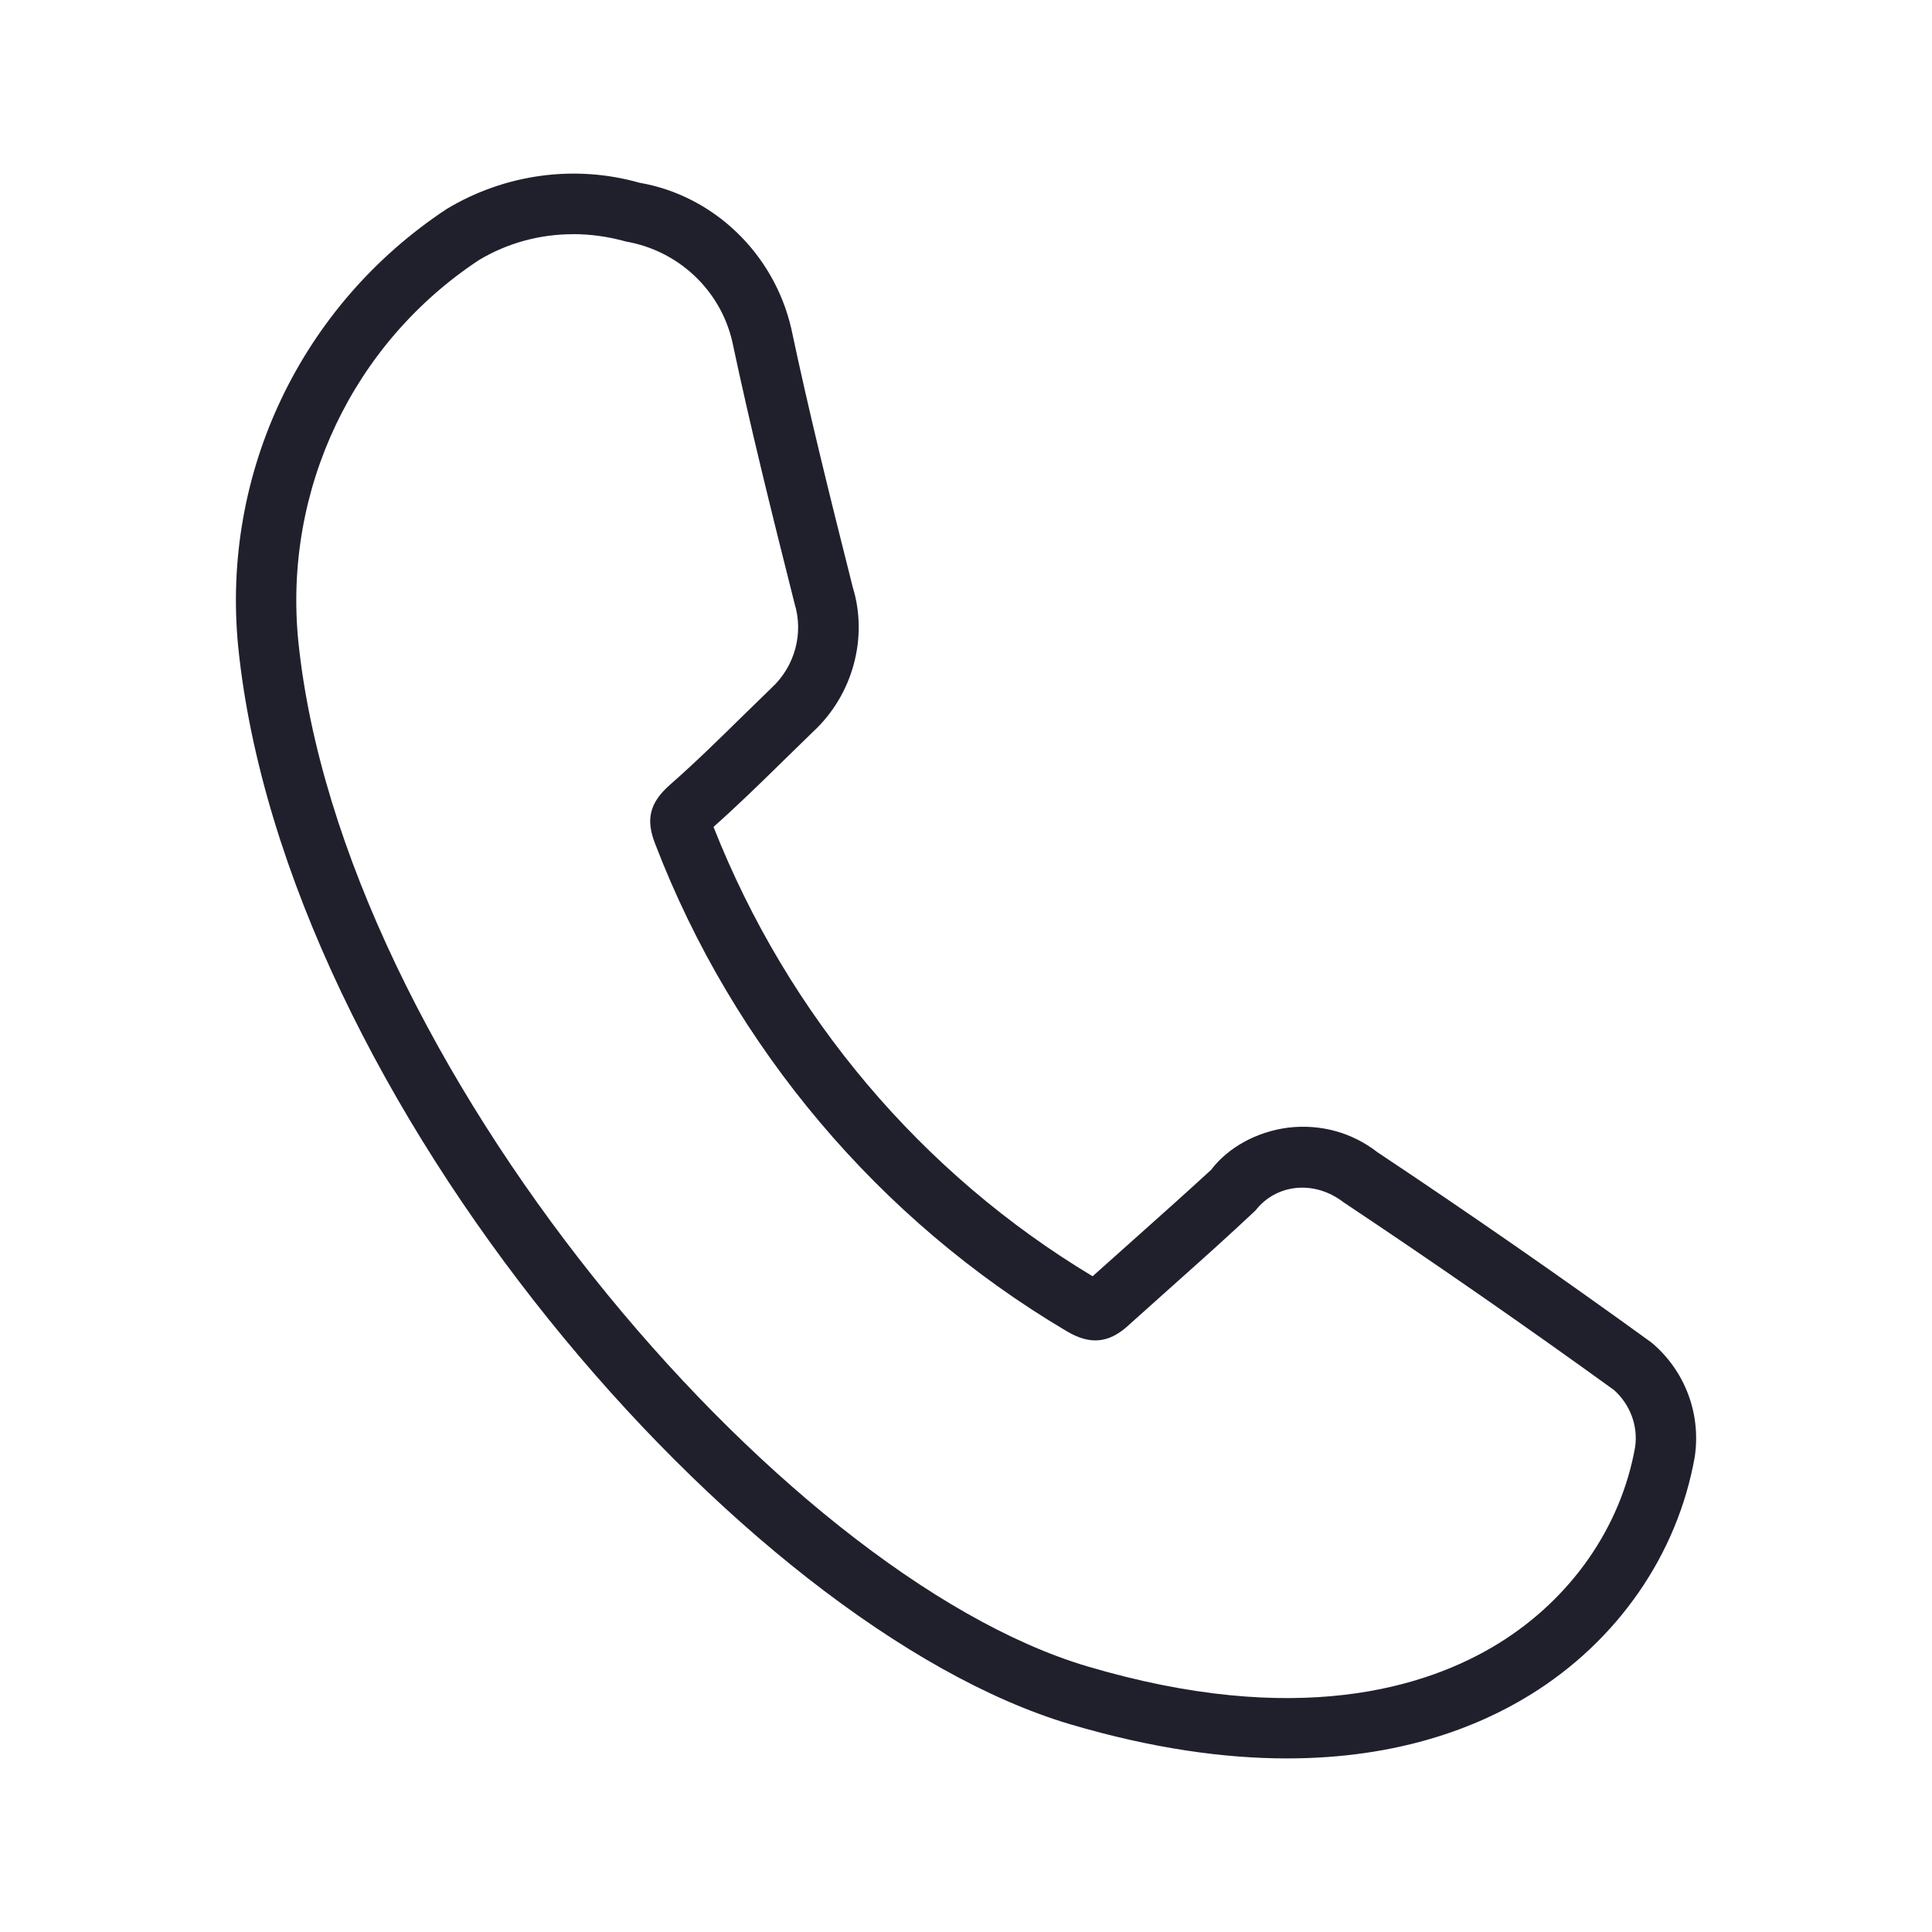
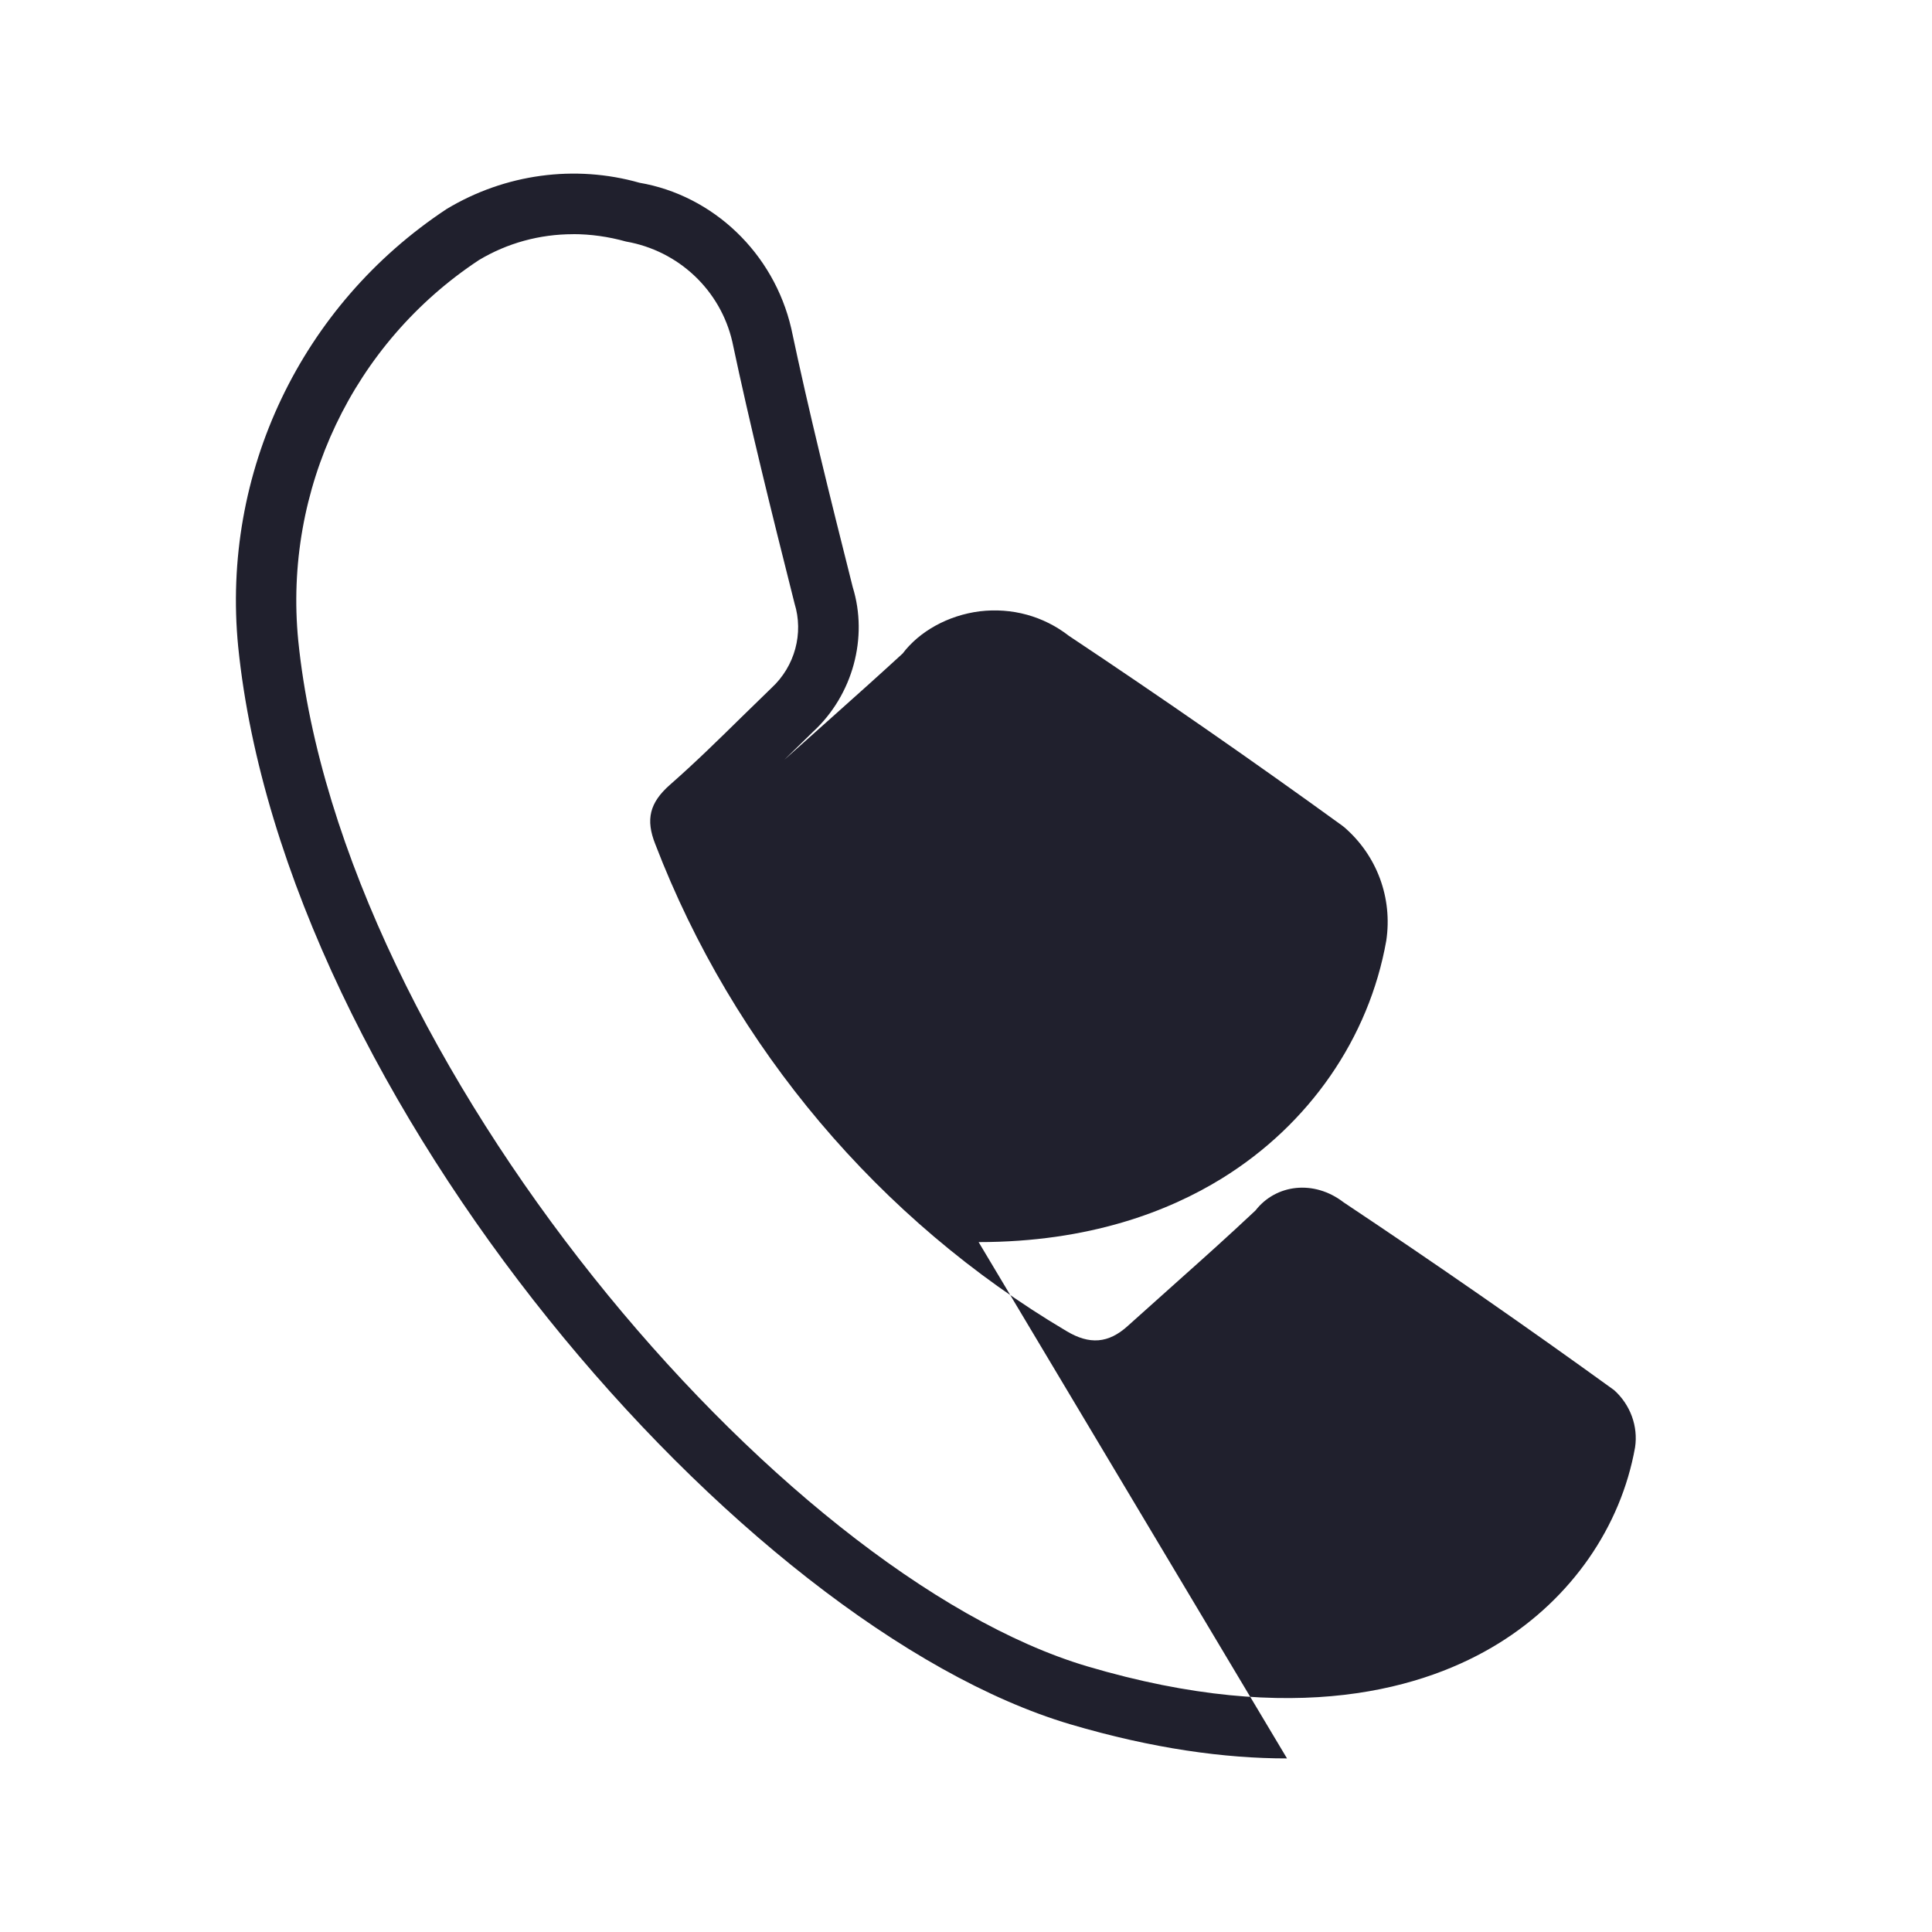
<svg xmlns="http://www.w3.org/2000/svg" id="Layer_1" data-name="Layer 1" viewBox="0 0 32 32">
  <defs>
    <style>
      .cls-1 {
        fill: #20202d;
      }
    </style>
  </defs>
  <g id="Group_893" data-name="Group 893">
    <g id="Group_892" data-name="Group 892">
      <g id="Path_631" data-name="Path 631">
-         <path class="cls-1" d="m21.317,29.125c-1.029,0-2.221-.161-3.592-.566-5.439-1.615-13.018-10.342-13.78-17.849-.282-2.879,1.042-5.656,3.454-7.249.969-.582,2.125-.737,3.193-.434,1.217.209,2.224,1.161,2.514,2.414.293,1.386.634,2.76,1.018,4.284.258.834.003,1.784-.656,2.394l-.48.468c-.383.376-.768.752-1.17,1.109,1.235,3.13,3.451,5.745,6.279,7.443l.785-.701c.395-.352.789-.705,1.178-1.062.275-.364.748-.632,1.278-.699.53-.063,1.053.078,1.476.407,1.543,1.027,3.068,2.086,4.529,3.145l.034.027c.54.468.799,1.17.693,1.877-.286,1.614-1.277,3.044-2.722,3.937-.878.543-2.194,1.055-4.03,1.055ZM9.492,3.879c-.554,0-1.09.147-1.56.429-2.083,1.376-3.237,3.796-2.992,6.303.707,6.961,7.962,15.473,13.069,16.989,3.463,1.026,5.616.359,6.812-.38,1.203-.743,2.026-1.927,2.261-3.248.052-.347-.077-.704-.347-.947-1.444-1.045-2.952-2.092-4.481-3.111-.491-.378-1.121-.3-1.459.135-.452.425-.85.781-1.248,1.136l-.869.778c-.318.288-.632.314-1.015.083-3.098-1.834-5.517-4.698-6.809-8.063-.163-.409-.095-.687.242-.984.412-.361.802-.744,1.192-1.127l.491-.478c.388-.359.534-.905.381-1.399-.393-1.56-.736-2.943-1.031-4.337-.197-.852-.889-1.505-1.759-1.657-.293-.082-.589-.123-.879-.123Z" />
+         <path class="cls-1" d="m21.317,29.125c-1.029,0-2.221-.161-3.592-.566-5.439-1.615-13.018-10.342-13.78-17.849-.282-2.879,1.042-5.656,3.454-7.249.969-.582,2.125-.737,3.193-.434,1.217.209,2.224,1.161,2.514,2.414.293,1.386.634,2.76,1.018,4.284.258.834.003,1.784-.656,2.394l-.48.468l.785-.701c.395-.352.789-.705,1.178-1.062.275-.364.748-.632,1.278-.699.53-.063,1.053.078,1.476.407,1.543,1.027,3.068,2.086,4.529,3.145l.034.027c.54.468.799,1.17.693,1.877-.286,1.614-1.277,3.044-2.722,3.937-.878.543-2.194,1.055-4.03,1.055ZM9.492,3.879c-.554,0-1.09.147-1.56.429-2.083,1.376-3.237,3.796-2.992,6.303.707,6.961,7.962,15.473,13.069,16.989,3.463,1.026,5.616.359,6.812-.38,1.203-.743,2.026-1.927,2.261-3.248.052-.347-.077-.704-.347-.947-1.444-1.045-2.952-2.092-4.481-3.111-.491-.378-1.121-.3-1.459.135-.452.425-.85.781-1.248,1.136l-.869.778c-.318.288-.632.314-1.015.083-3.098-1.834-5.517-4.698-6.809-8.063-.163-.409-.095-.687.242-.984.412-.361.802-.744,1.192-1.127l.491-.478c.388-.359.534-.905.381-1.399-.393-1.56-.736-2.943-1.031-4.337-.197-.852-.889-1.505-1.759-1.657-.293-.082-.589-.123-.879-.123Z" />
      </g>
    </g>
  </g>
</svg>